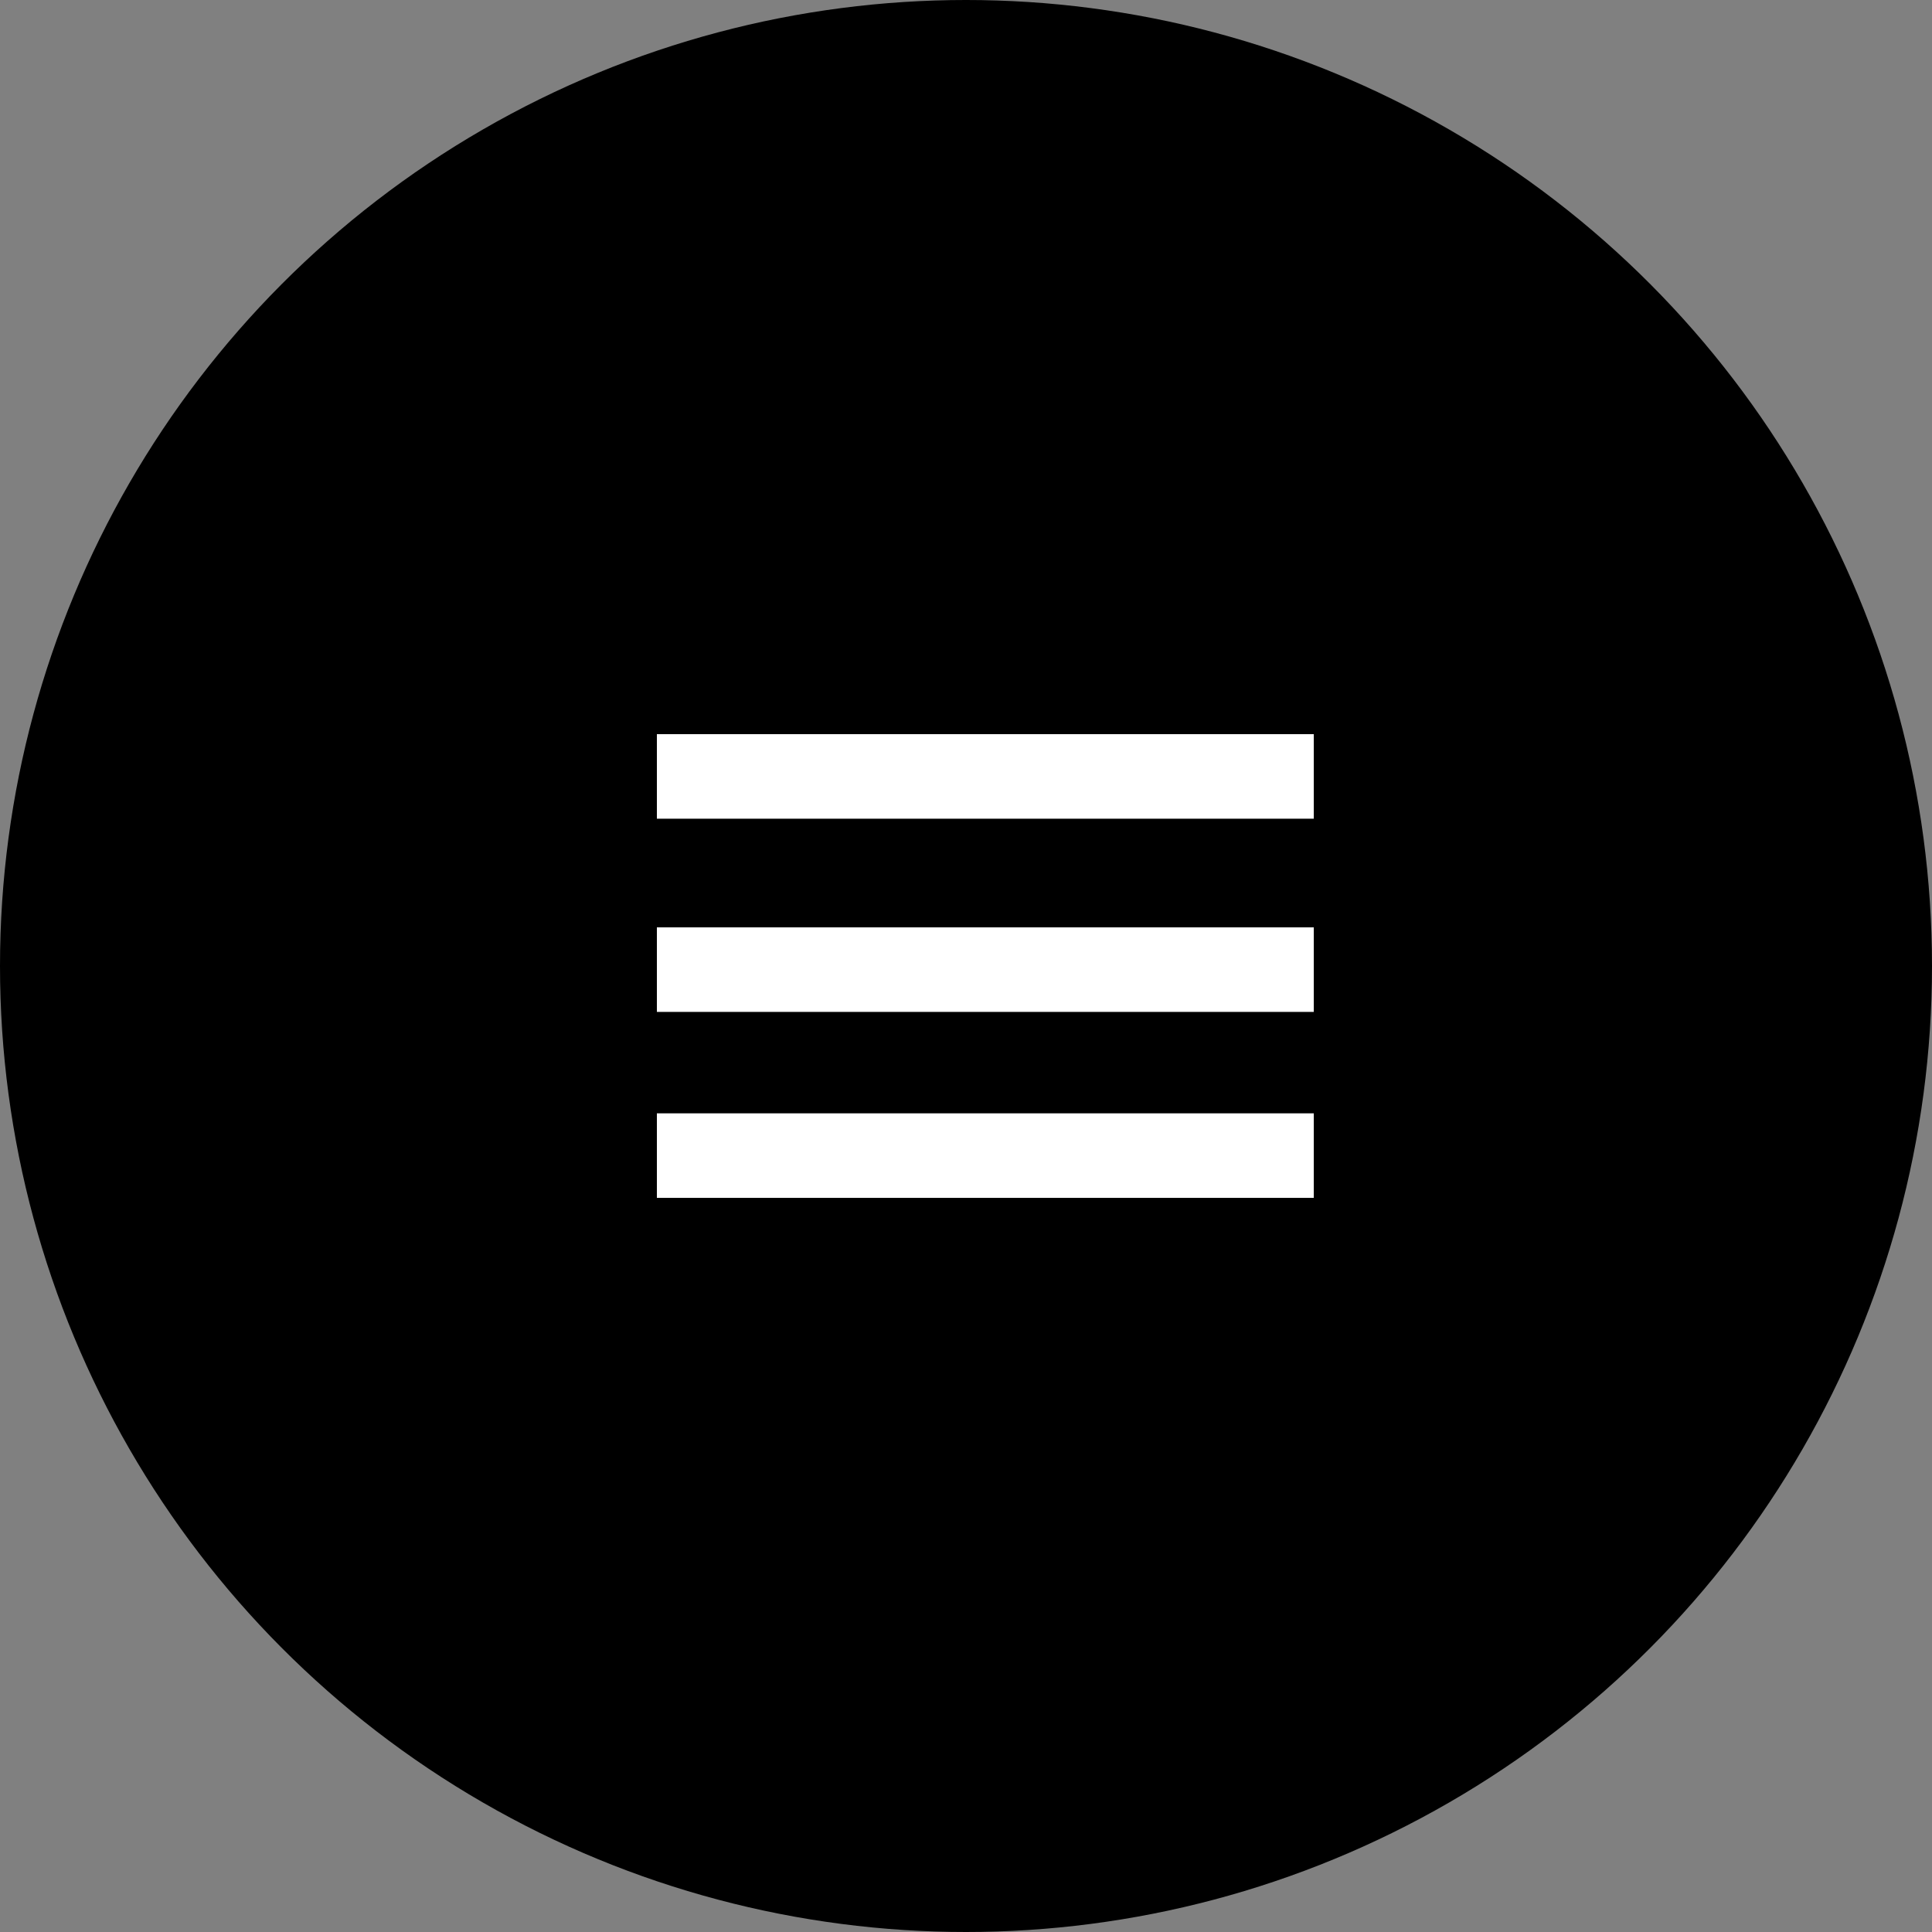
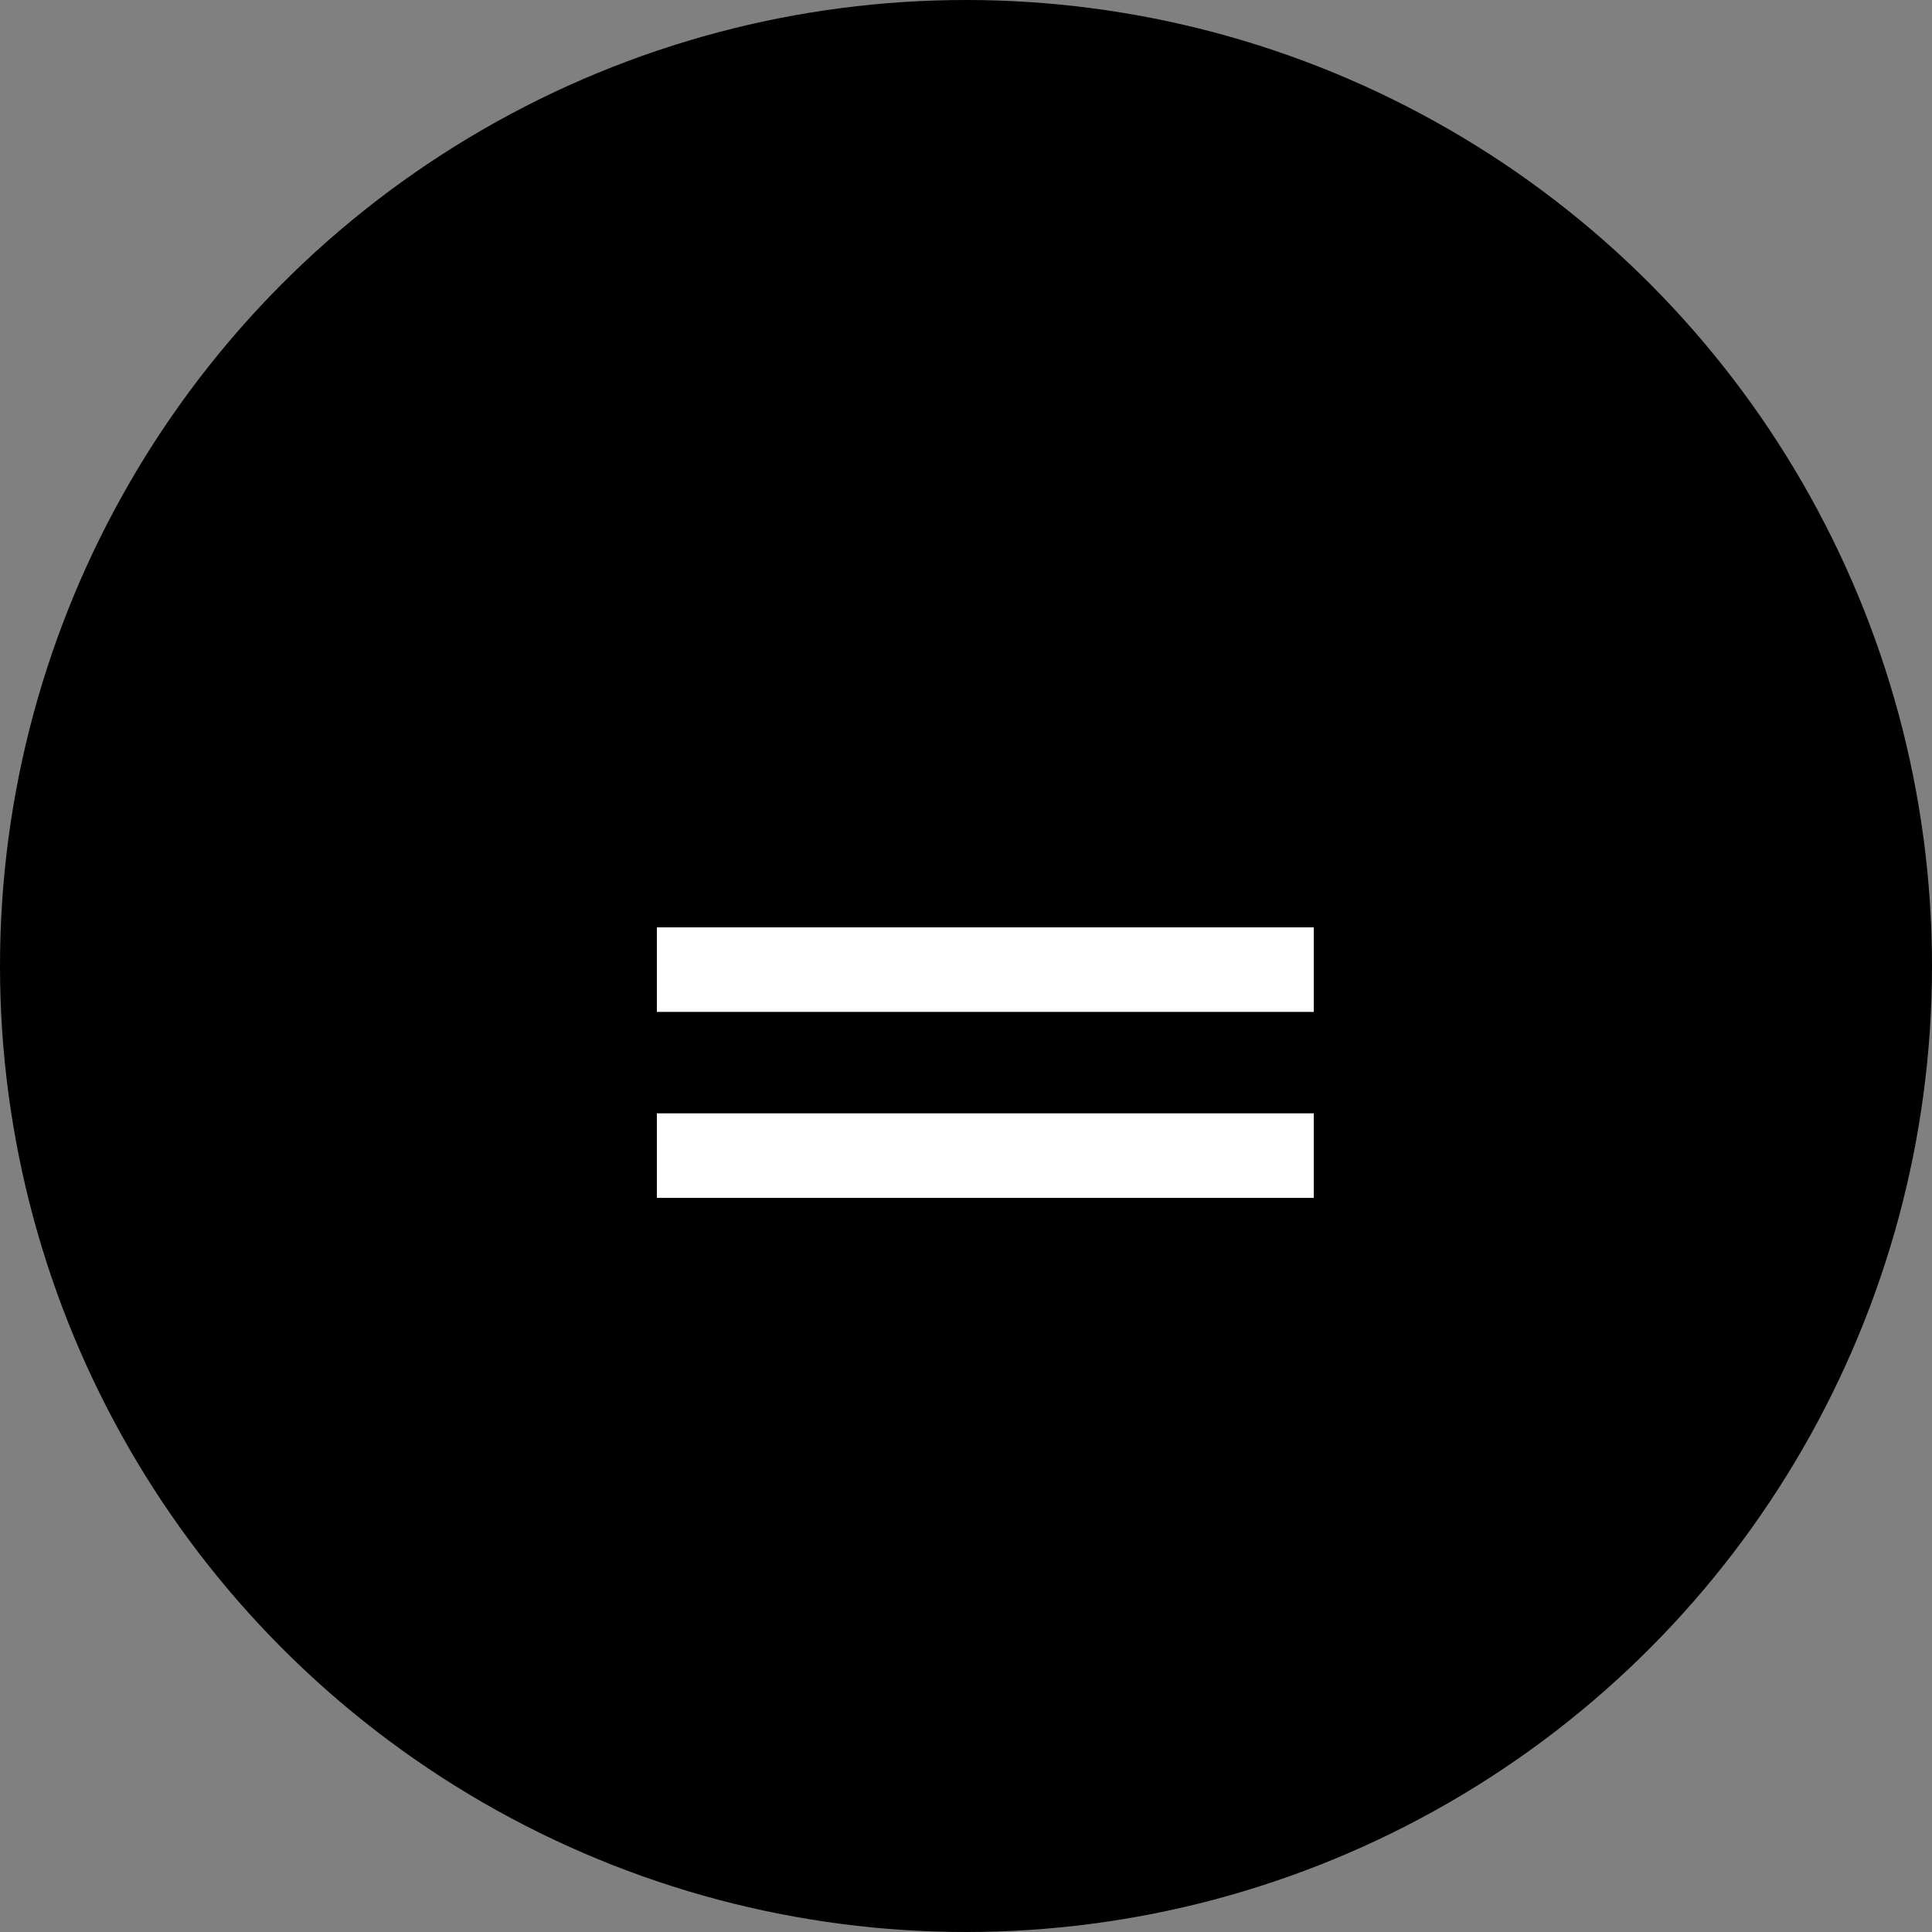
<svg xmlns="http://www.w3.org/2000/svg" id="burger_menu" data-name="burger menu" width="50" height="50" viewBox="0 0 50 50">
  <rect x="0" y="0" width="50" height="50" fill="#808080" stroke="none" />
  <defs>
    <style>
      .cls-1 {
        fill: #fff;
      }
    </style>
  </defs>
  <circle cx="25" cy="25" r="25" />
  <g id="burger_menu-2" data-name="burger menu">
    <rect class="cls-1" x="17" y="24" width="17" height="2.188" />
-     <rect id="Rectangle_3_copie" data-name="Rectangle 3 copie" class="cls-1" x="17" y="19" width="17" height="2.188" />
    <rect id="Rectangle_3_copie_2" data-name="Rectangle 3 copie 2" class="cls-1" x="17" y="28.813" width="17" height="2.188" />
  </g>
</svg>